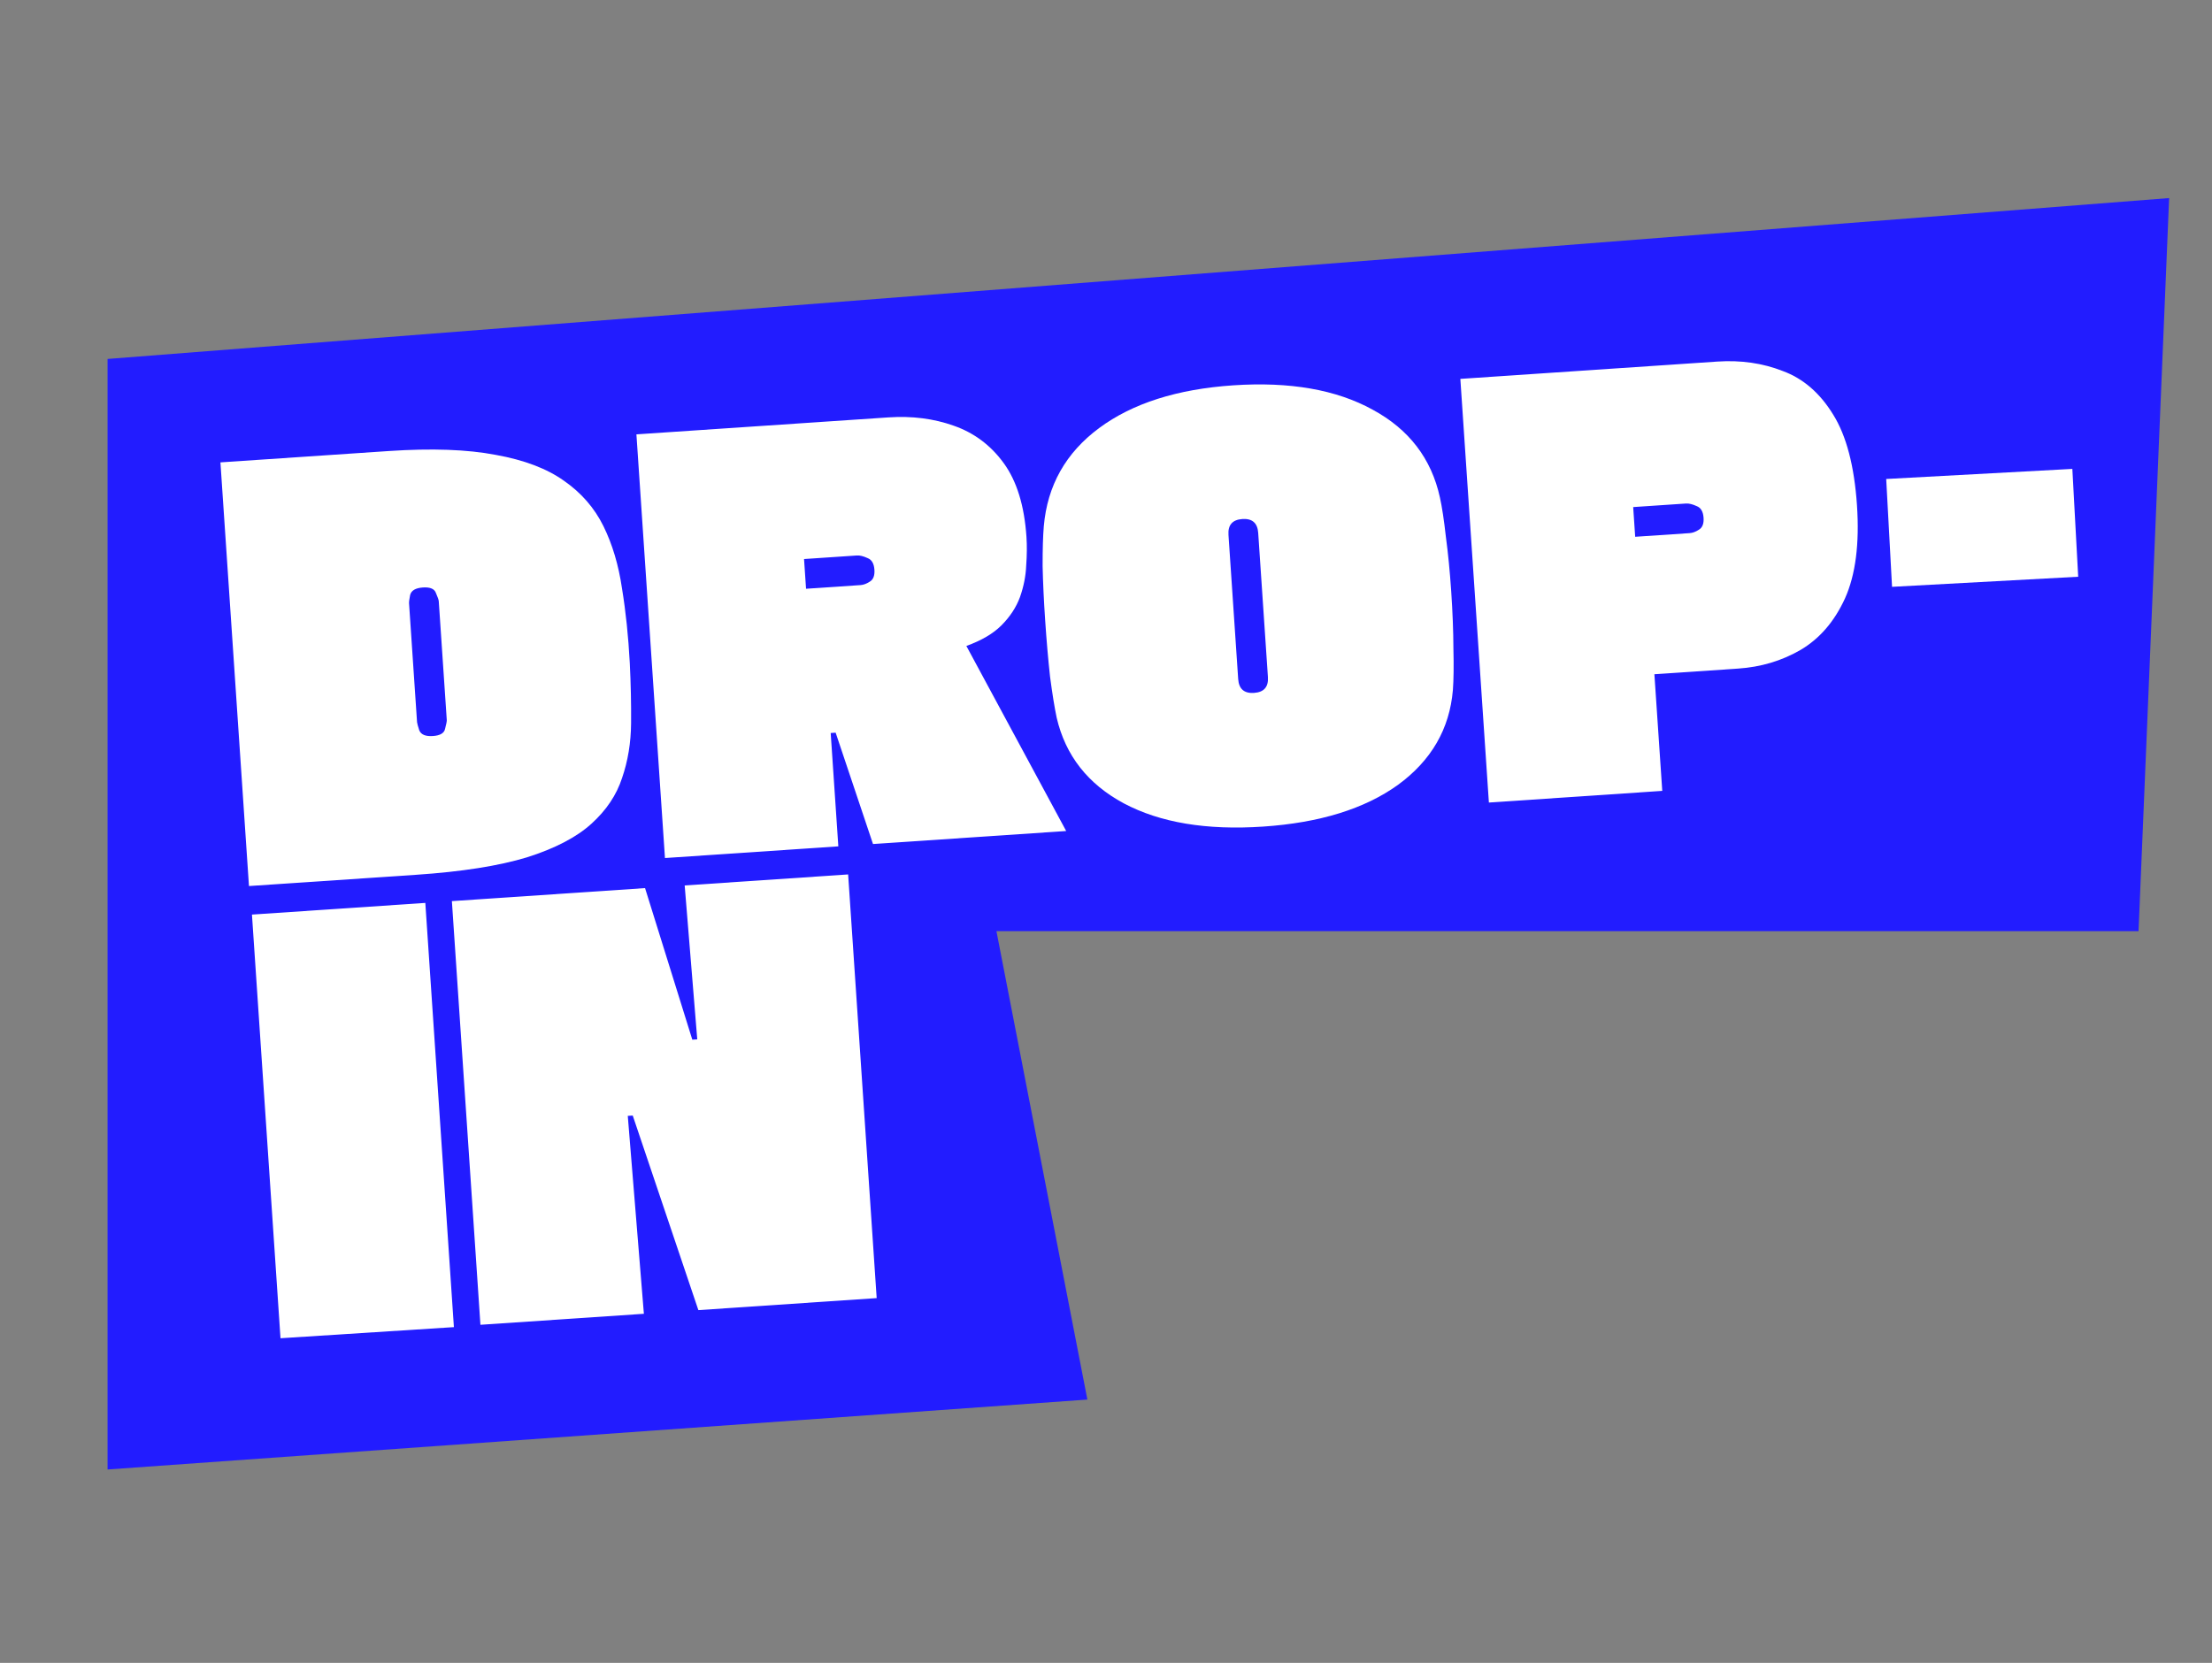
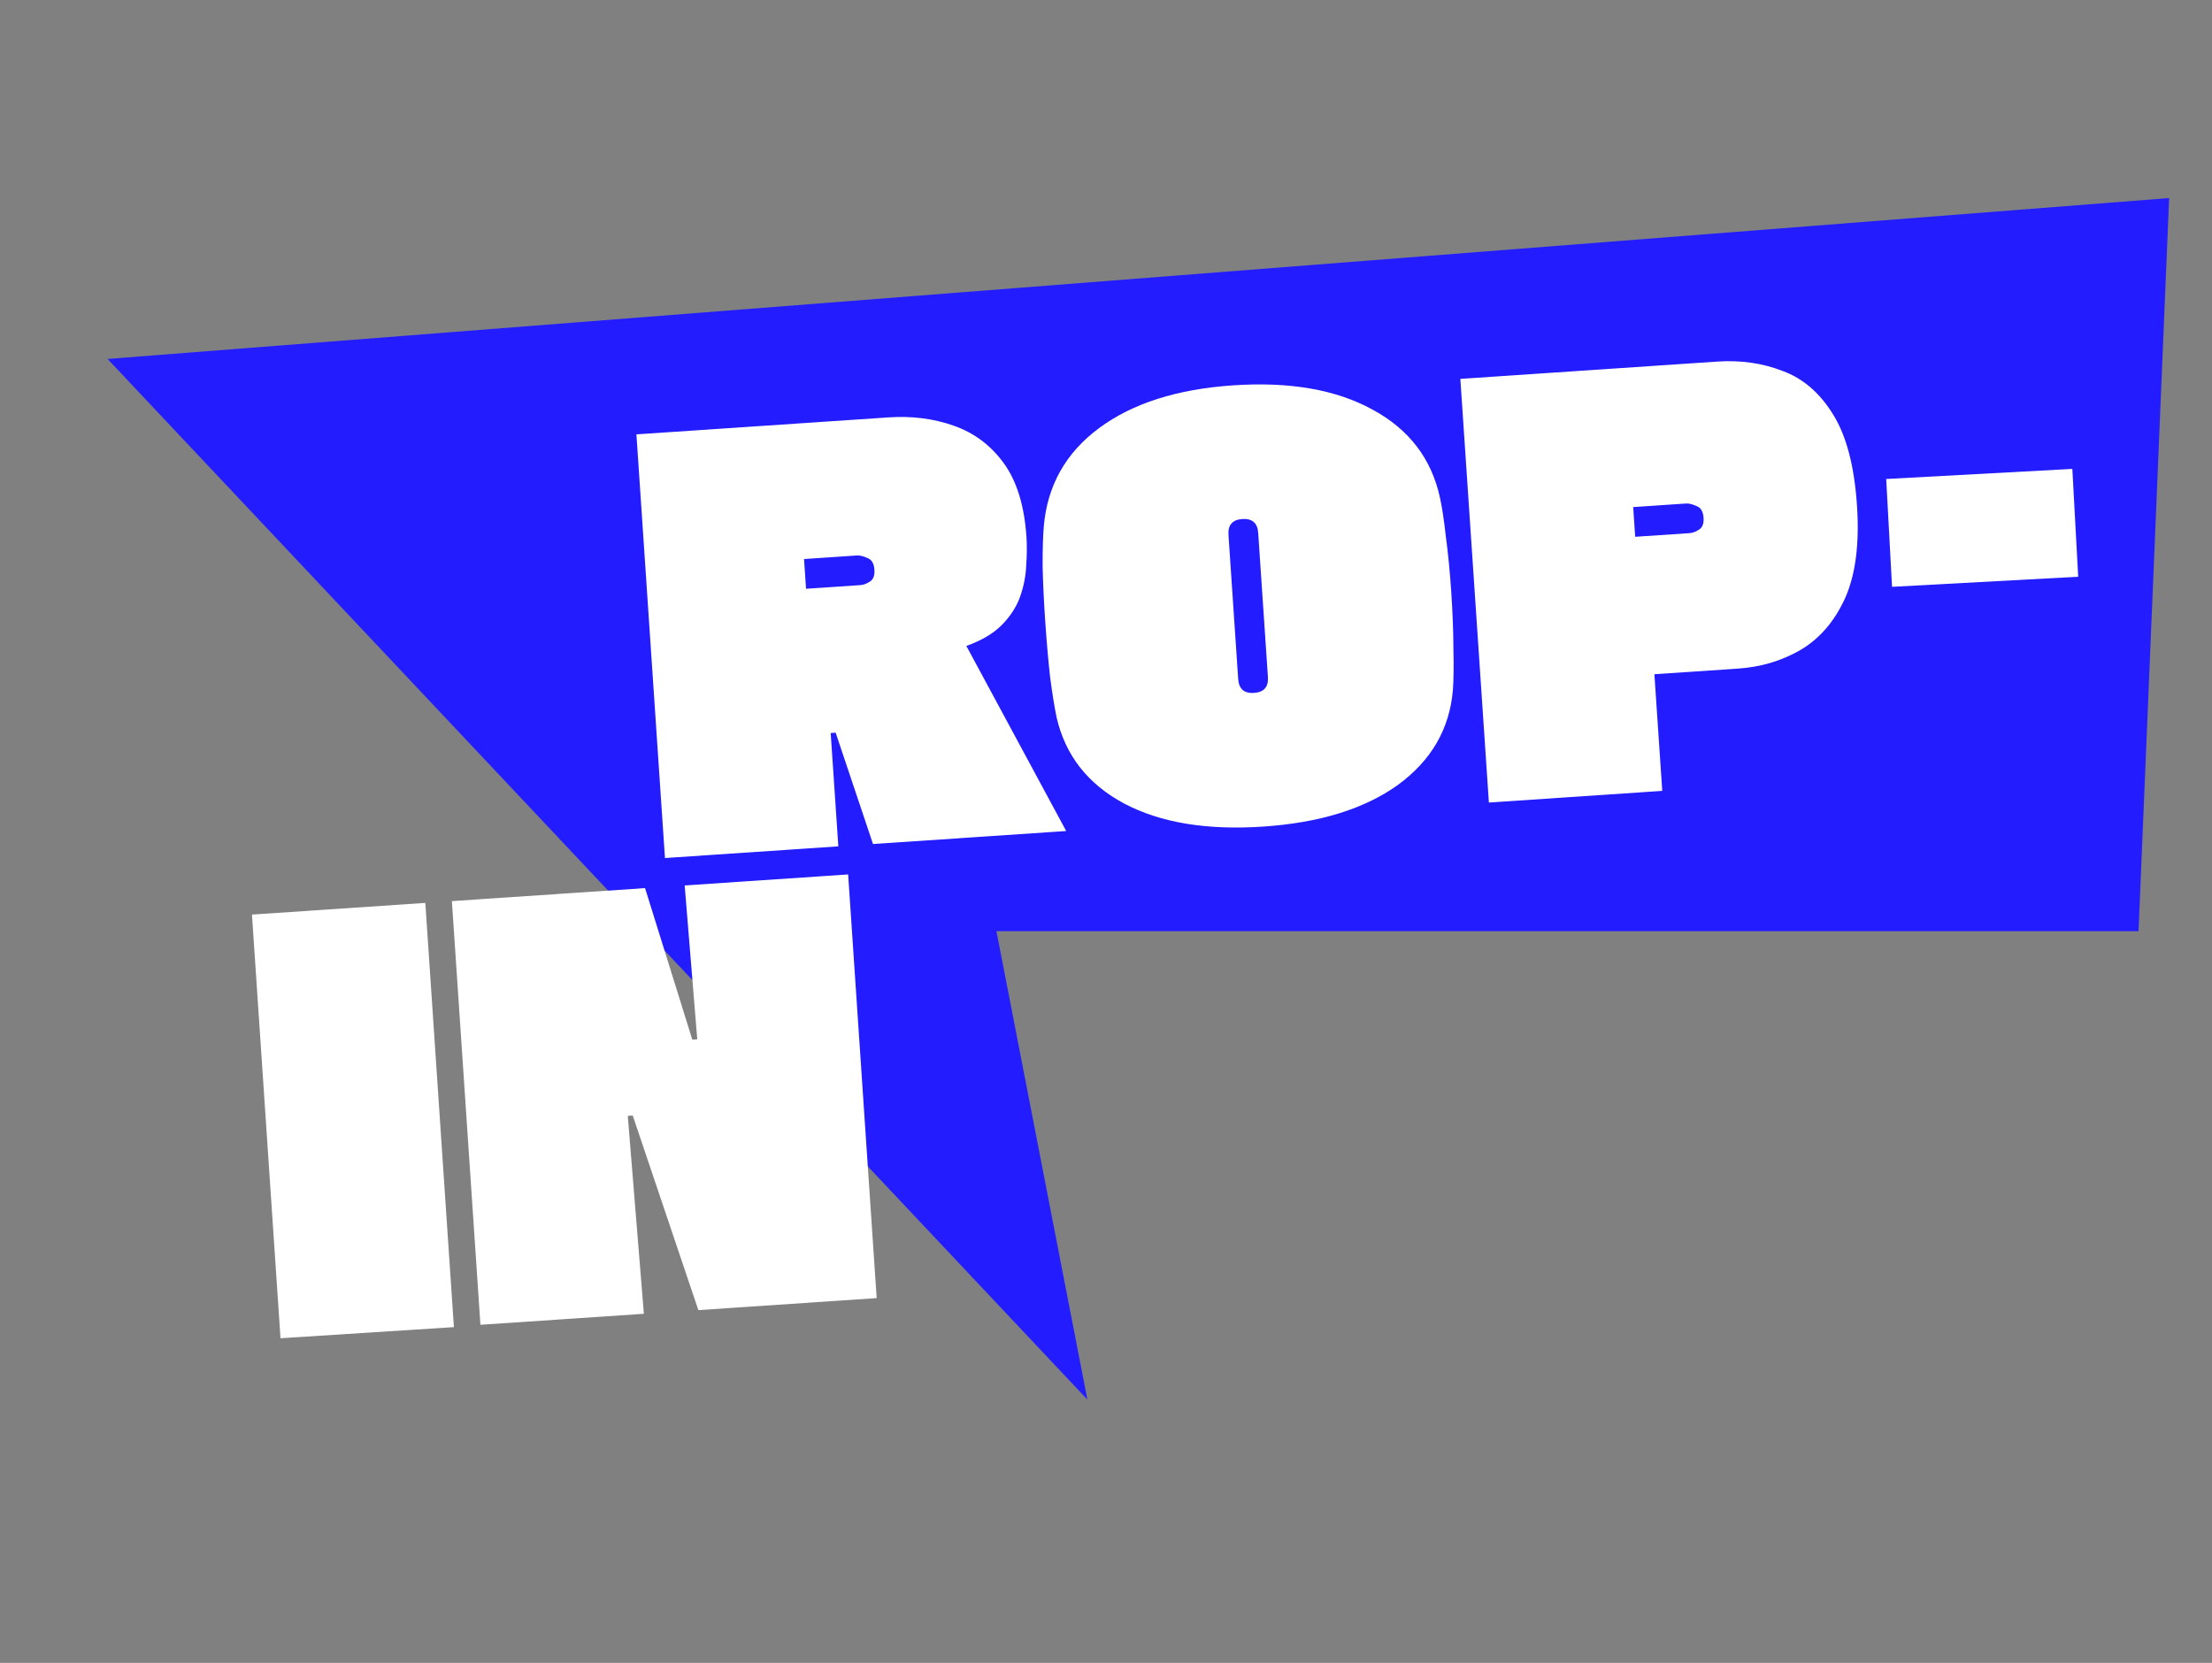
<svg xmlns="http://www.w3.org/2000/svg" width="258" height="194" viewBox="0 0 258 194" fill="none">
  <rect x="0" y="0" width="258" height="194" fill="#808080" stroke="none" />
-   <path d="M12.546 41.878L253 23.107L249.432 108.636L116.22 108.636L126.828 163.283L12.546 171.439L12.546 41.878Z" fill="#221CFF" />
+   <path d="M12.546 41.878L253 23.107L249.432 108.636L116.22 108.636L126.828 163.283L12.546 41.878Z" fill="#221CFF" />
  <path d="M193.88 92.268L173.659 93.63L170.33 44.203L200.308 42.183C203.047 41.999 205.586 42.365 207.926 43.282C210.306 44.154 212.269 45.849 213.814 48.367C215.357 50.842 216.282 54.369 216.591 58.949C216.893 63.442 216.428 67.063 215.194 69.811C213.958 72.517 212.223 74.525 209.99 75.836C207.797 77.102 205.374 77.824 202.72 78.002L192.963 78.66L193.88 92.268ZM196.651 58.744L190.489 59.159L190.722 62.625L197.078 62.197C197.42 62.174 197.776 62.043 198.147 61.803C198.561 61.56 198.744 61.096 198.698 60.411C198.649 59.684 198.382 59.229 197.897 59.047C197.409 58.822 196.994 58.721 196.651 58.744Z" fill="white" />
  <path d="M169.46 80.501C169.078 85.04 166.94 88.731 163.048 91.572C159.152 94.371 153.909 95.993 147.319 96.436C140.729 96.88 135.316 95.977 131.08 93.726C126.887 91.472 124.277 88.144 123.25 83.742C122.998 82.555 122.74 80.961 122.476 78.958C122.252 76.91 122.061 74.709 121.903 72.355C121.75 70.087 121.651 67.987 121.607 66.055C121.603 64.078 121.649 62.528 121.745 61.403C122.156 56.647 124.306 52.827 128.196 49.942C132.085 47.058 137.304 45.395 143.851 44.954C150.442 44.511 155.858 45.457 160.099 47.794C164.337 50.087 166.953 53.501 167.946 58.034C168.192 59.135 168.425 60.667 168.643 62.63C168.901 64.547 169.108 66.661 169.263 68.972C169.428 71.411 169.513 73.641 169.521 75.66C169.57 77.678 169.55 79.291 169.46 80.501ZM147.885 78.988L146.752 62.169C146.674 61.014 146.058 60.475 144.902 60.553C143.747 60.631 143.208 61.248 143.286 62.403L144.418 79.221C144.496 80.377 145.113 80.915 146.268 80.838C147.424 80.76 147.963 80.143 147.885 78.988Z" fill="white" />
  <path d="M97.78 98.741L77.559 100.103L74.23 50.675L103.63 48.695C106.369 48.511 108.906 48.834 111.24 49.666C113.617 50.494 115.564 51.954 117.08 54.044C118.597 56.134 119.478 58.998 119.723 62.636C119.792 63.663 119.781 64.781 119.691 65.991C119.643 67.198 119.403 68.418 118.97 69.651C118.534 70.841 117.813 71.943 116.807 72.956C115.84 73.924 114.476 74.725 112.713 75.36L124.355 96.951L101.824 98.469L97.467 85.479L96.889 85.518L97.78 98.741ZM99.944 64.806L93.781 65.221L94.015 68.688L100.37 68.26C100.712 68.237 101.069 68.105 101.439 67.865C101.853 67.623 102.036 67.159 101.99 66.474C101.941 65.746 101.674 65.292 101.189 65.109C100.701 64.884 100.286 64.783 99.944 64.806Z" fill="white" />
-   <path d="M25.71 53.944L45.353 52.62C50.36 52.283 54.518 52.433 57.828 53.07C61.136 53.664 63.782 54.668 65.769 56.082C67.799 57.492 69.336 59.259 70.382 61.381C71.428 63.503 72.15 65.926 72.548 68.651C72.987 71.329 73.29 74.232 73.457 77.359C73.576 79.758 73.626 82.098 73.608 84.378C73.589 86.657 73.238 88.787 72.555 90.768C71.914 92.746 70.723 94.524 68.981 96.103C67.239 97.682 64.726 98.99 61.443 100.028C58.157 101.023 53.86 101.7 48.554 102.057L29.039 103.371L25.71 53.944ZM52.111 84.02L51.177 70.155C51.165 69.983 51.058 69.668 50.855 69.209C50.692 68.704 50.183 68.481 49.327 68.538C48.471 68.596 47.974 68.887 47.838 69.412C47.741 69.892 47.699 70.217 47.71 70.388L48.644 84.254C48.653 84.382 48.739 84.699 48.902 85.204C49.107 85.706 49.638 85.928 50.494 85.87C51.35 85.812 51.825 85.522 51.919 85C52.055 84.475 52.119 84.148 52.111 84.02Z" fill="white" />
  <path d="M75.1 153.274L56.035 154.558L52.706 105.13L75.237 103.612L80.749 121.296L81.326 121.258L79.859 103.301L98.924 102.017L102.253 151.445L81.455 152.846L73.8 130.147L73.222 130.186L75.1 153.274Z" fill="white" />
  <path d="M52.941 154.831L32.717 156.128L29.387 106.701L49.608 105.339L52.941 154.831Z" fill="white" />
  <path d="M220.682 68.463L220 55.882L241.711 54.704L242.394 67.286L220.682 68.463Z" fill="white" />
</svg>